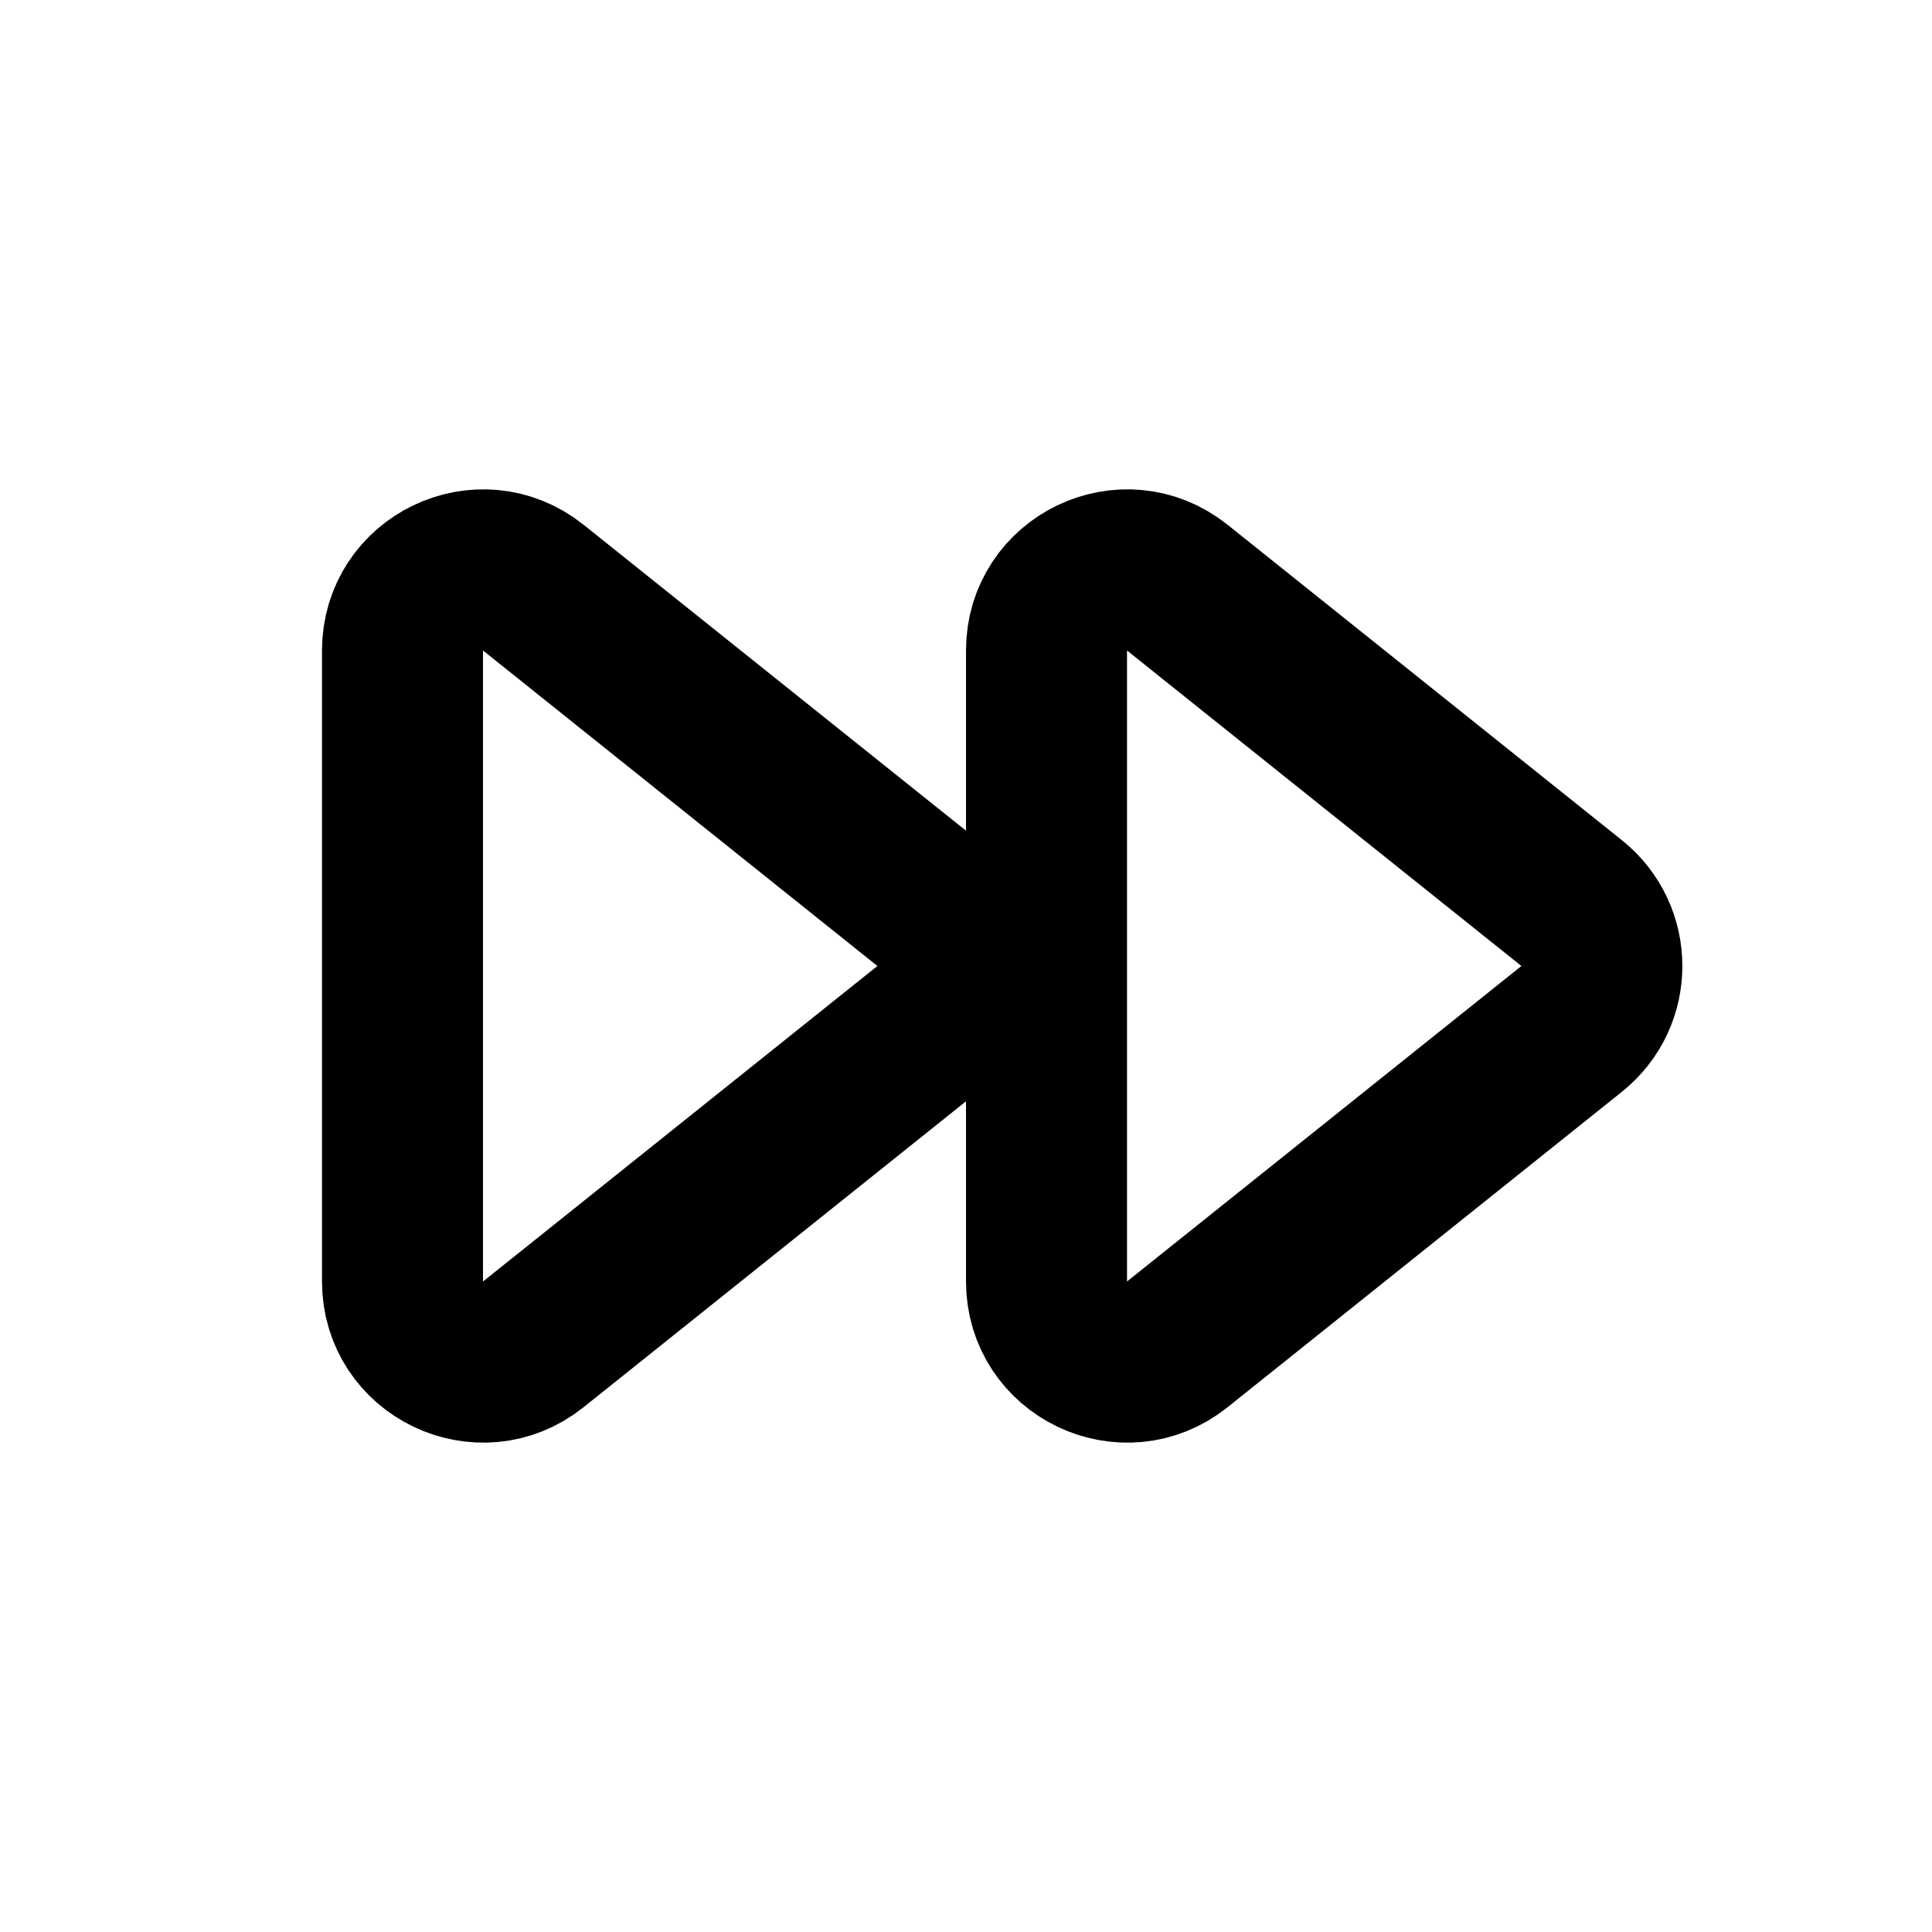
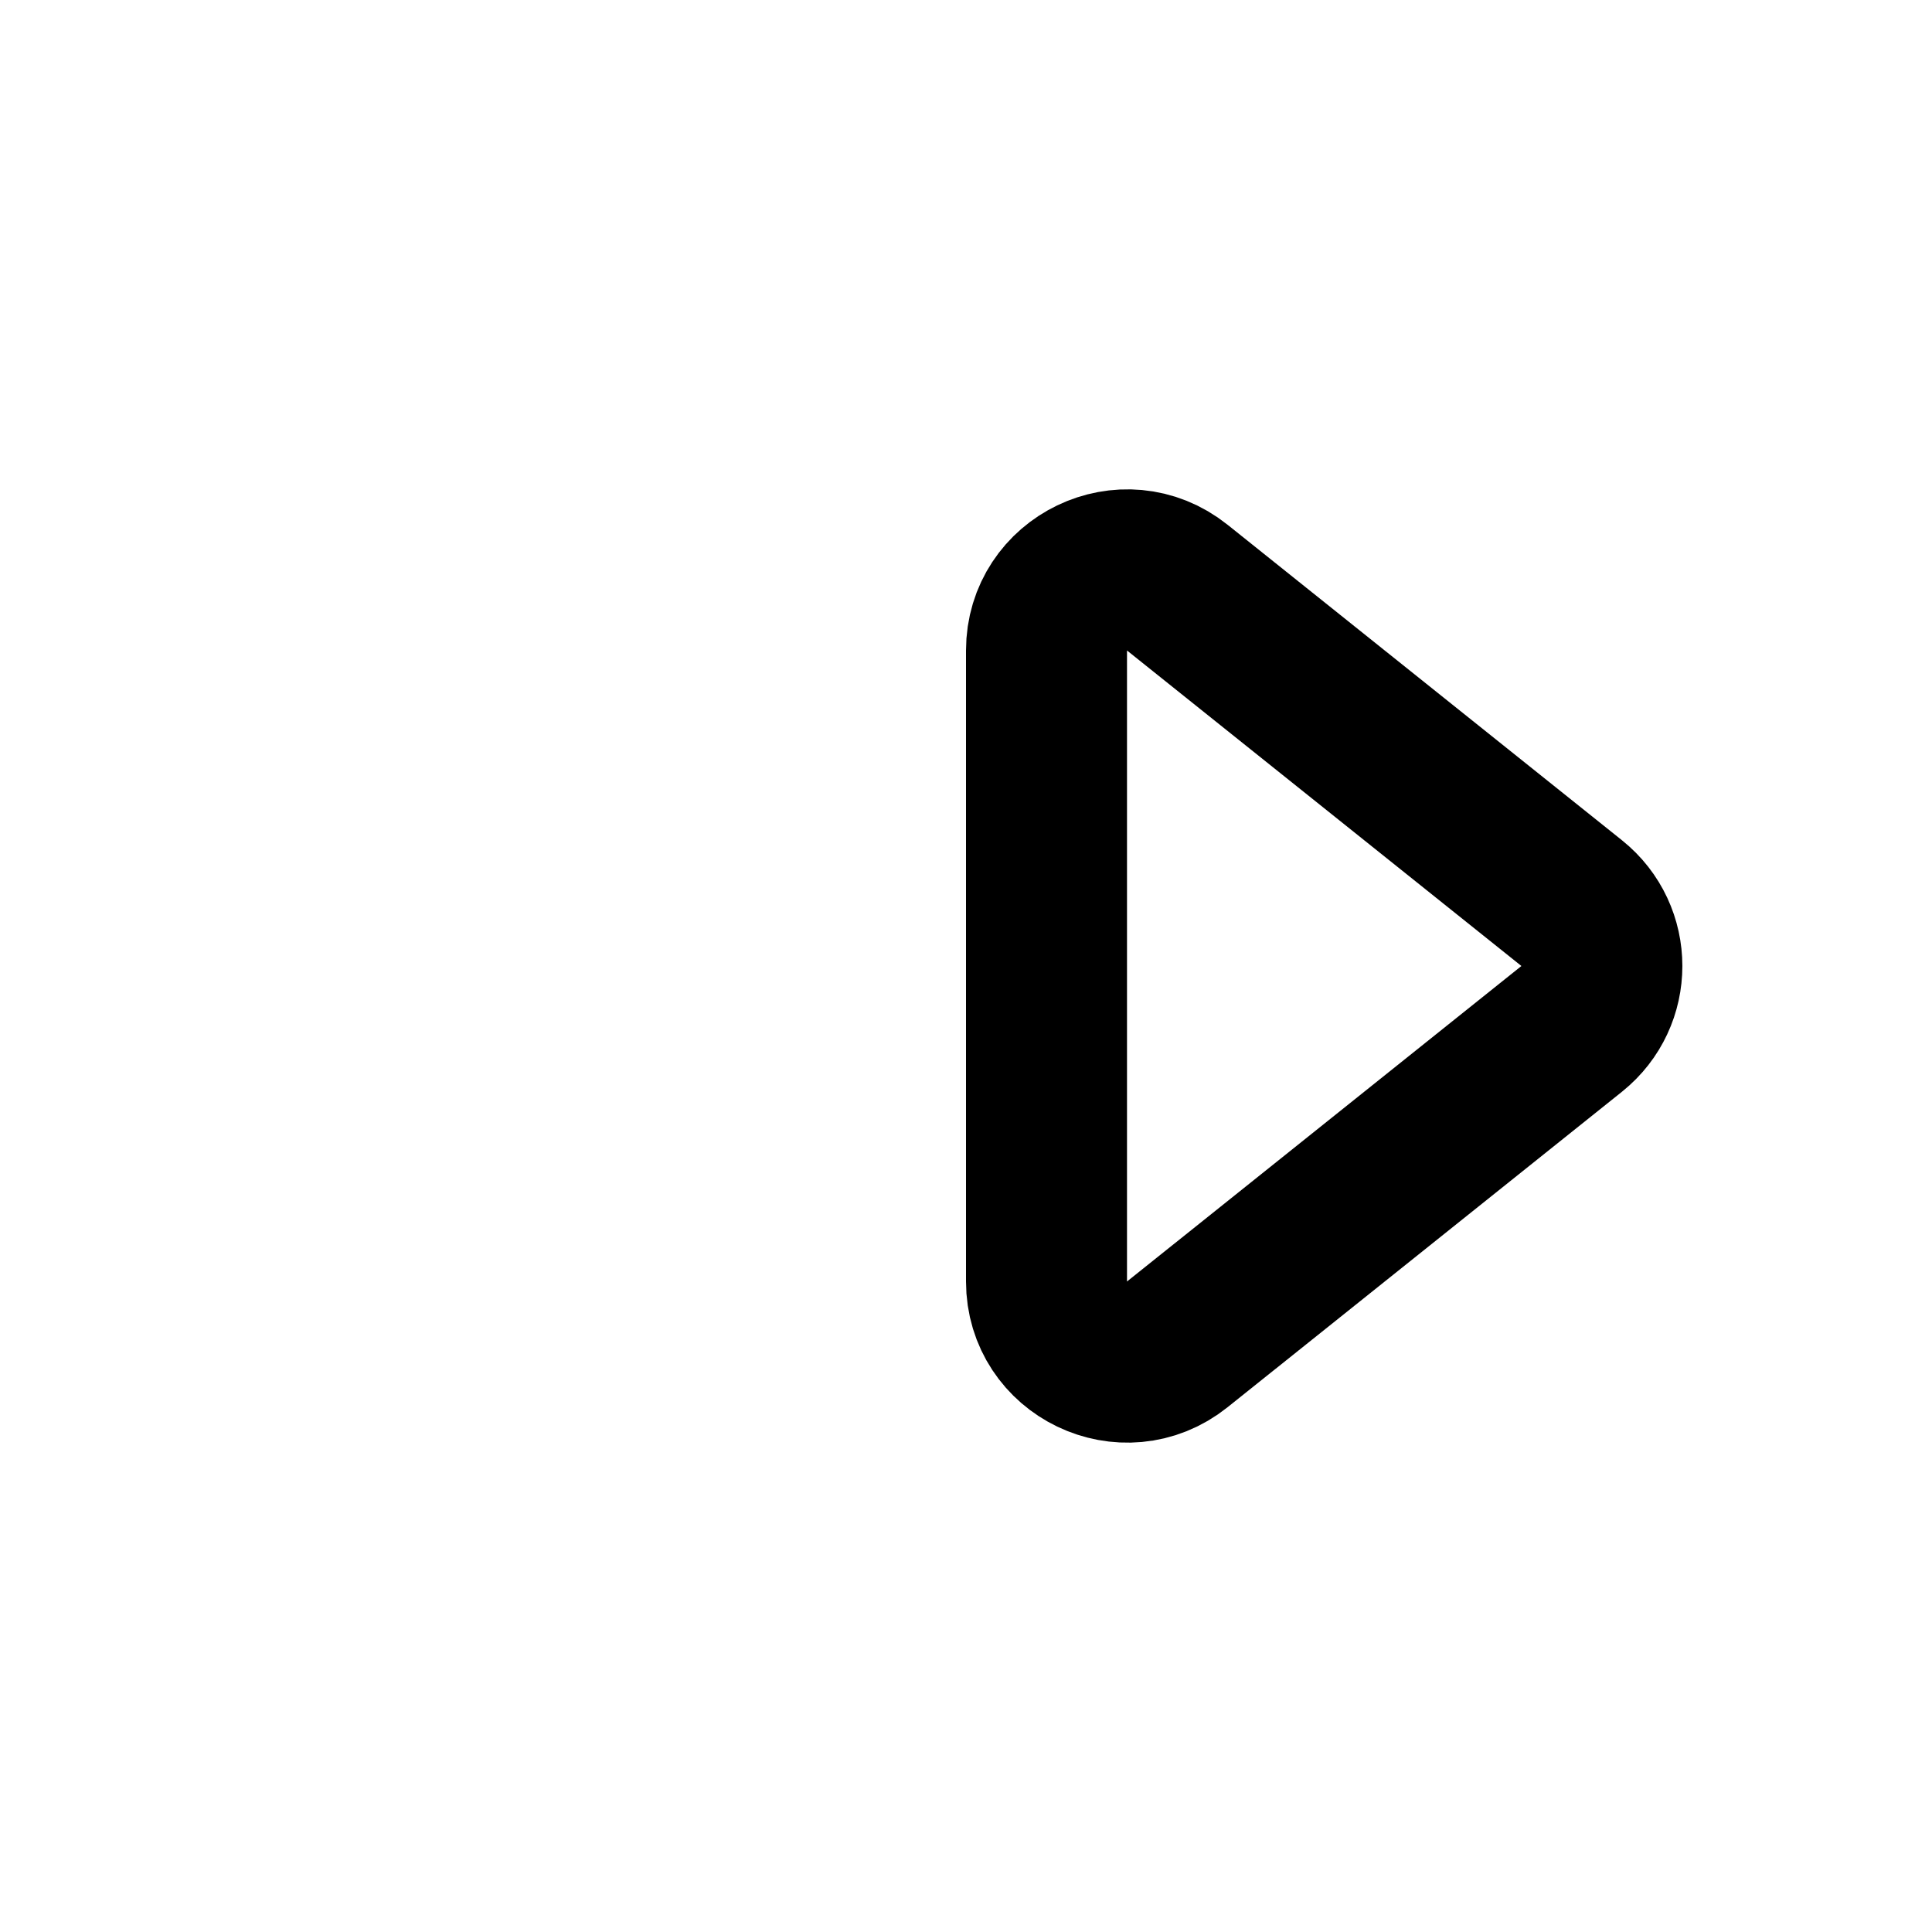
<svg xmlns="http://www.w3.org/2000/svg" width="800px" height="800px" viewBox="0 0 24 24" fill="none">
-   <path d="M6.625 16.7C5.97 17.224 5 16.758 5 15.919V8.081C5 7.242 5.97 6.776 6.625 7.3L11.524 11.219C12.024 11.62 12.024 12.38 11.524 12.781L6.625 16.7Z" stroke="#000000" stroke-width="2" stroke-linecap="round" stroke-linejoin="round" />
  <path d="M14.625 16.7C13.97 17.224 13 16.758 13 15.919V8.081C13 7.242 13.97 6.776 14.625 7.3L19.524 11.219C20.024 11.62 20.024 12.38 19.524 12.781L14.625 16.7Z" stroke="#000000" stroke-width="2" stroke-linecap="round" stroke-linejoin="round" />
</svg>